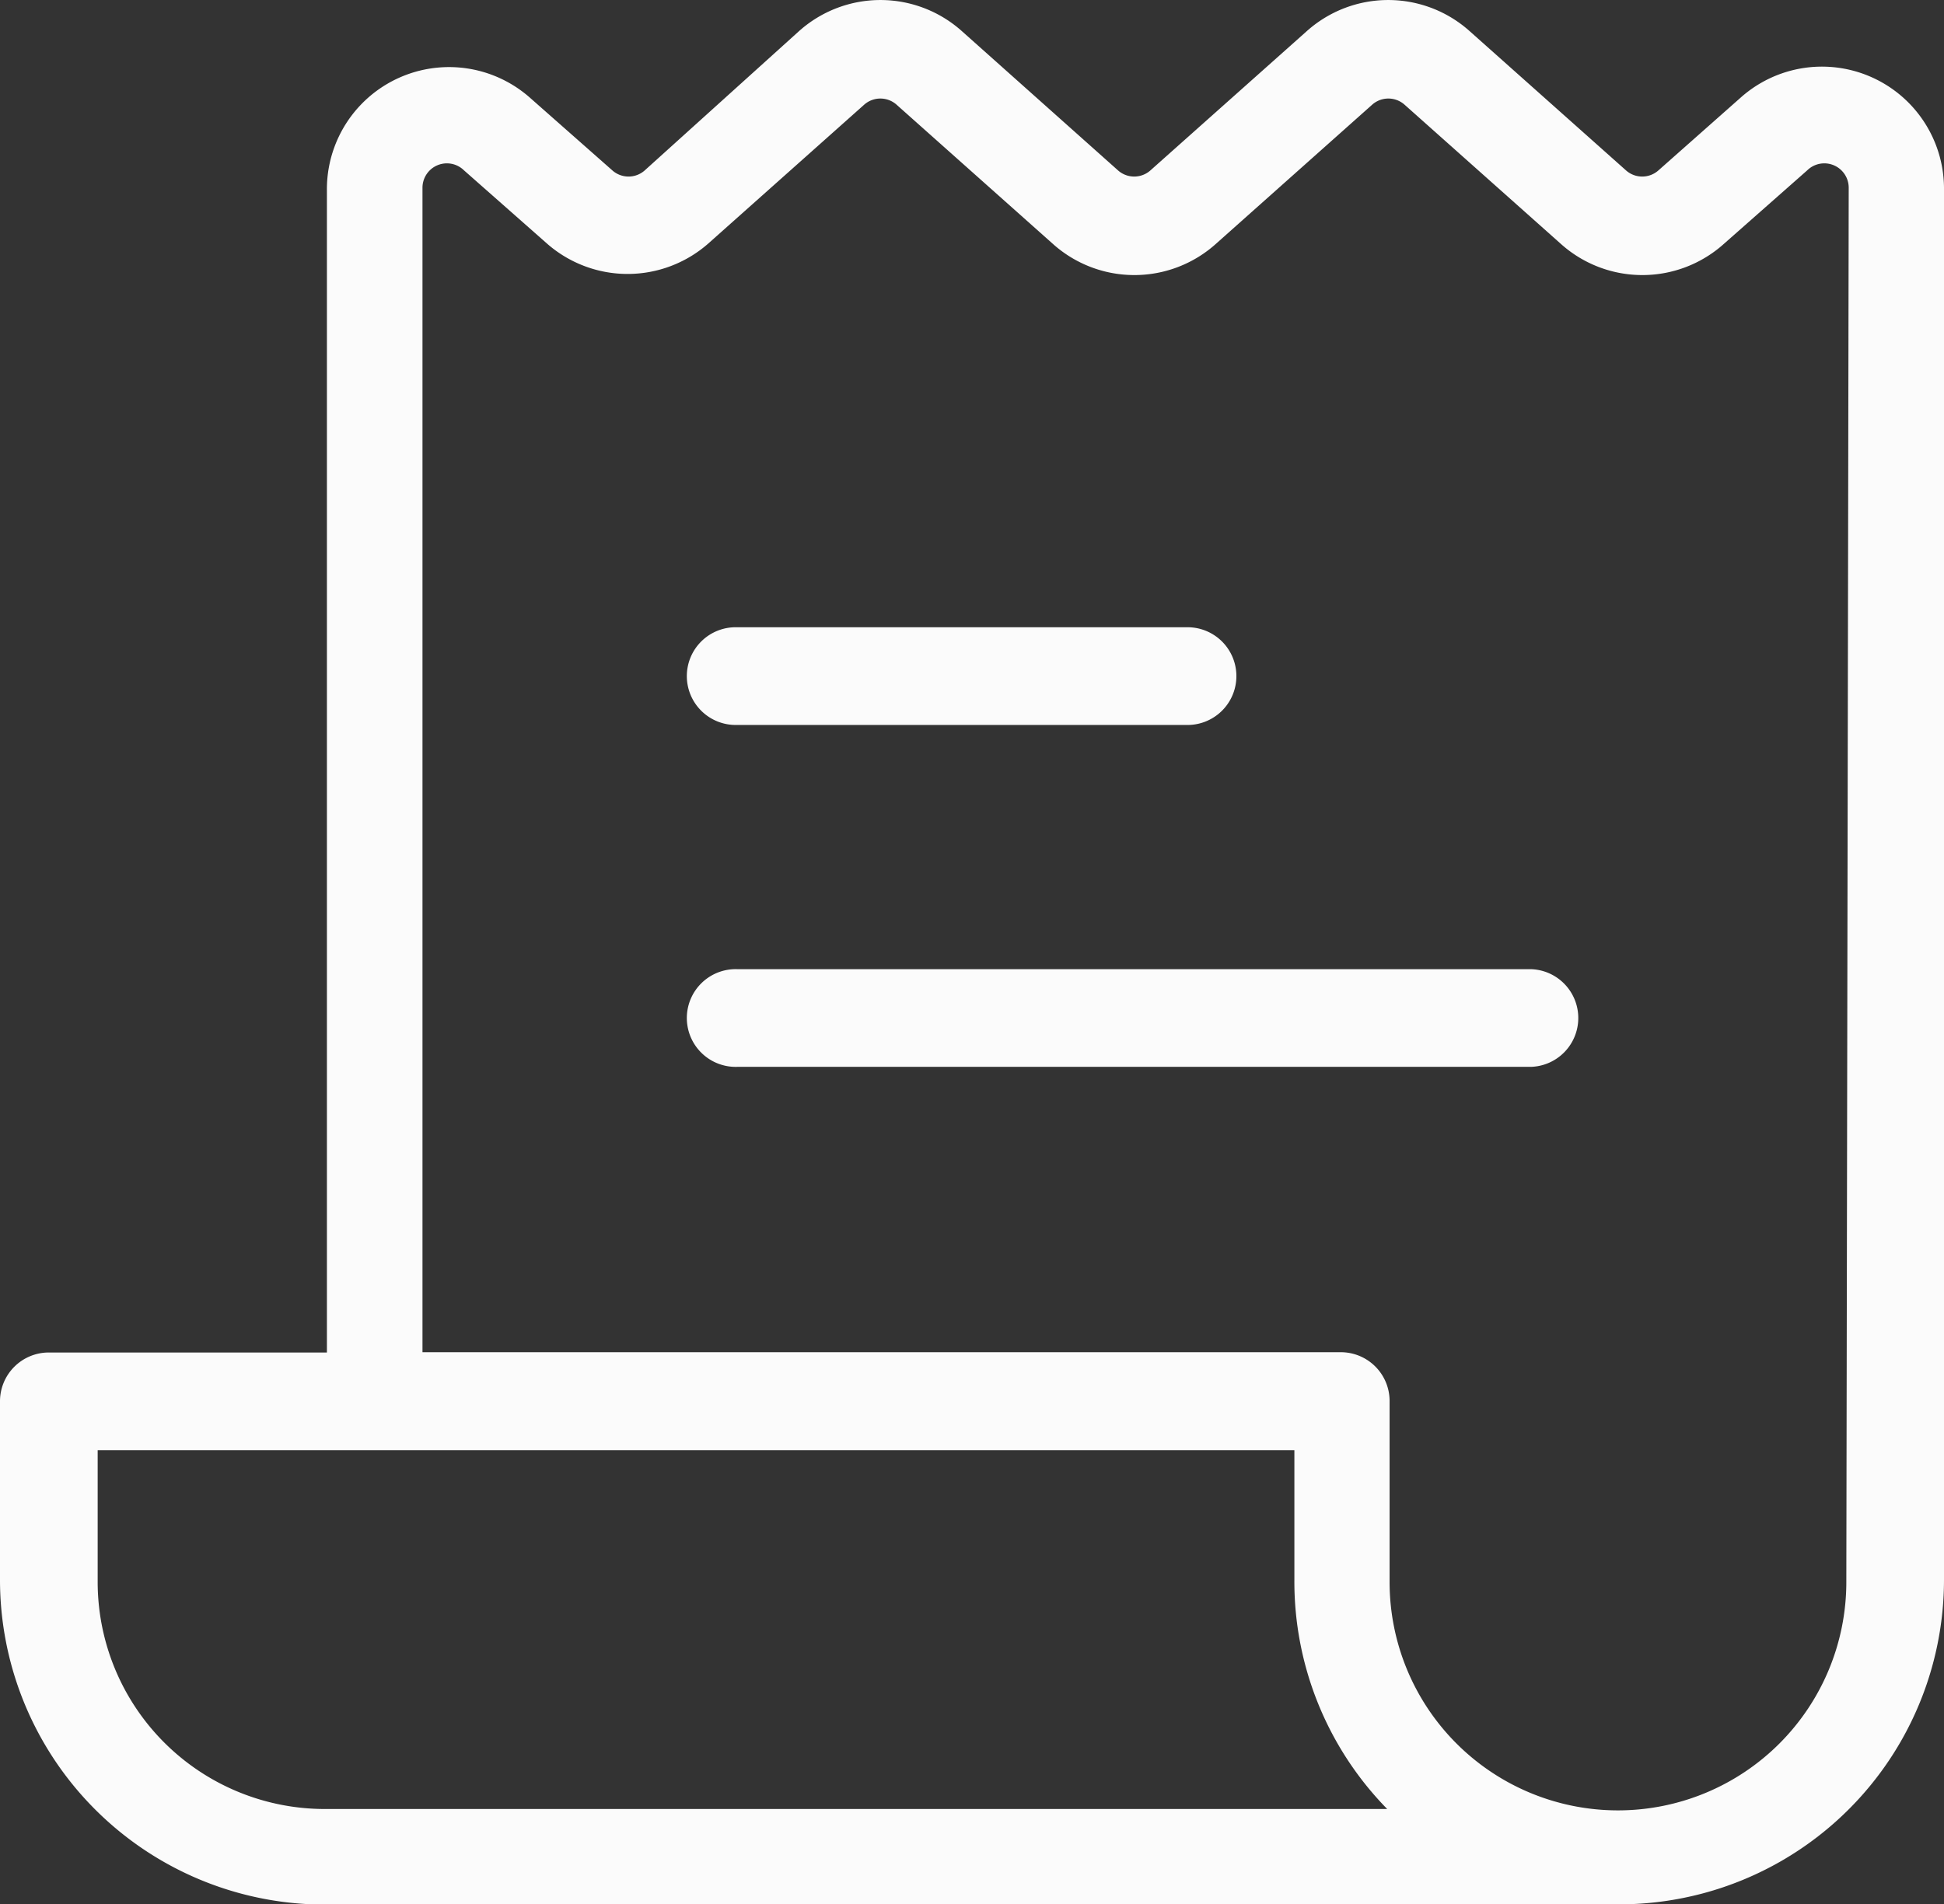
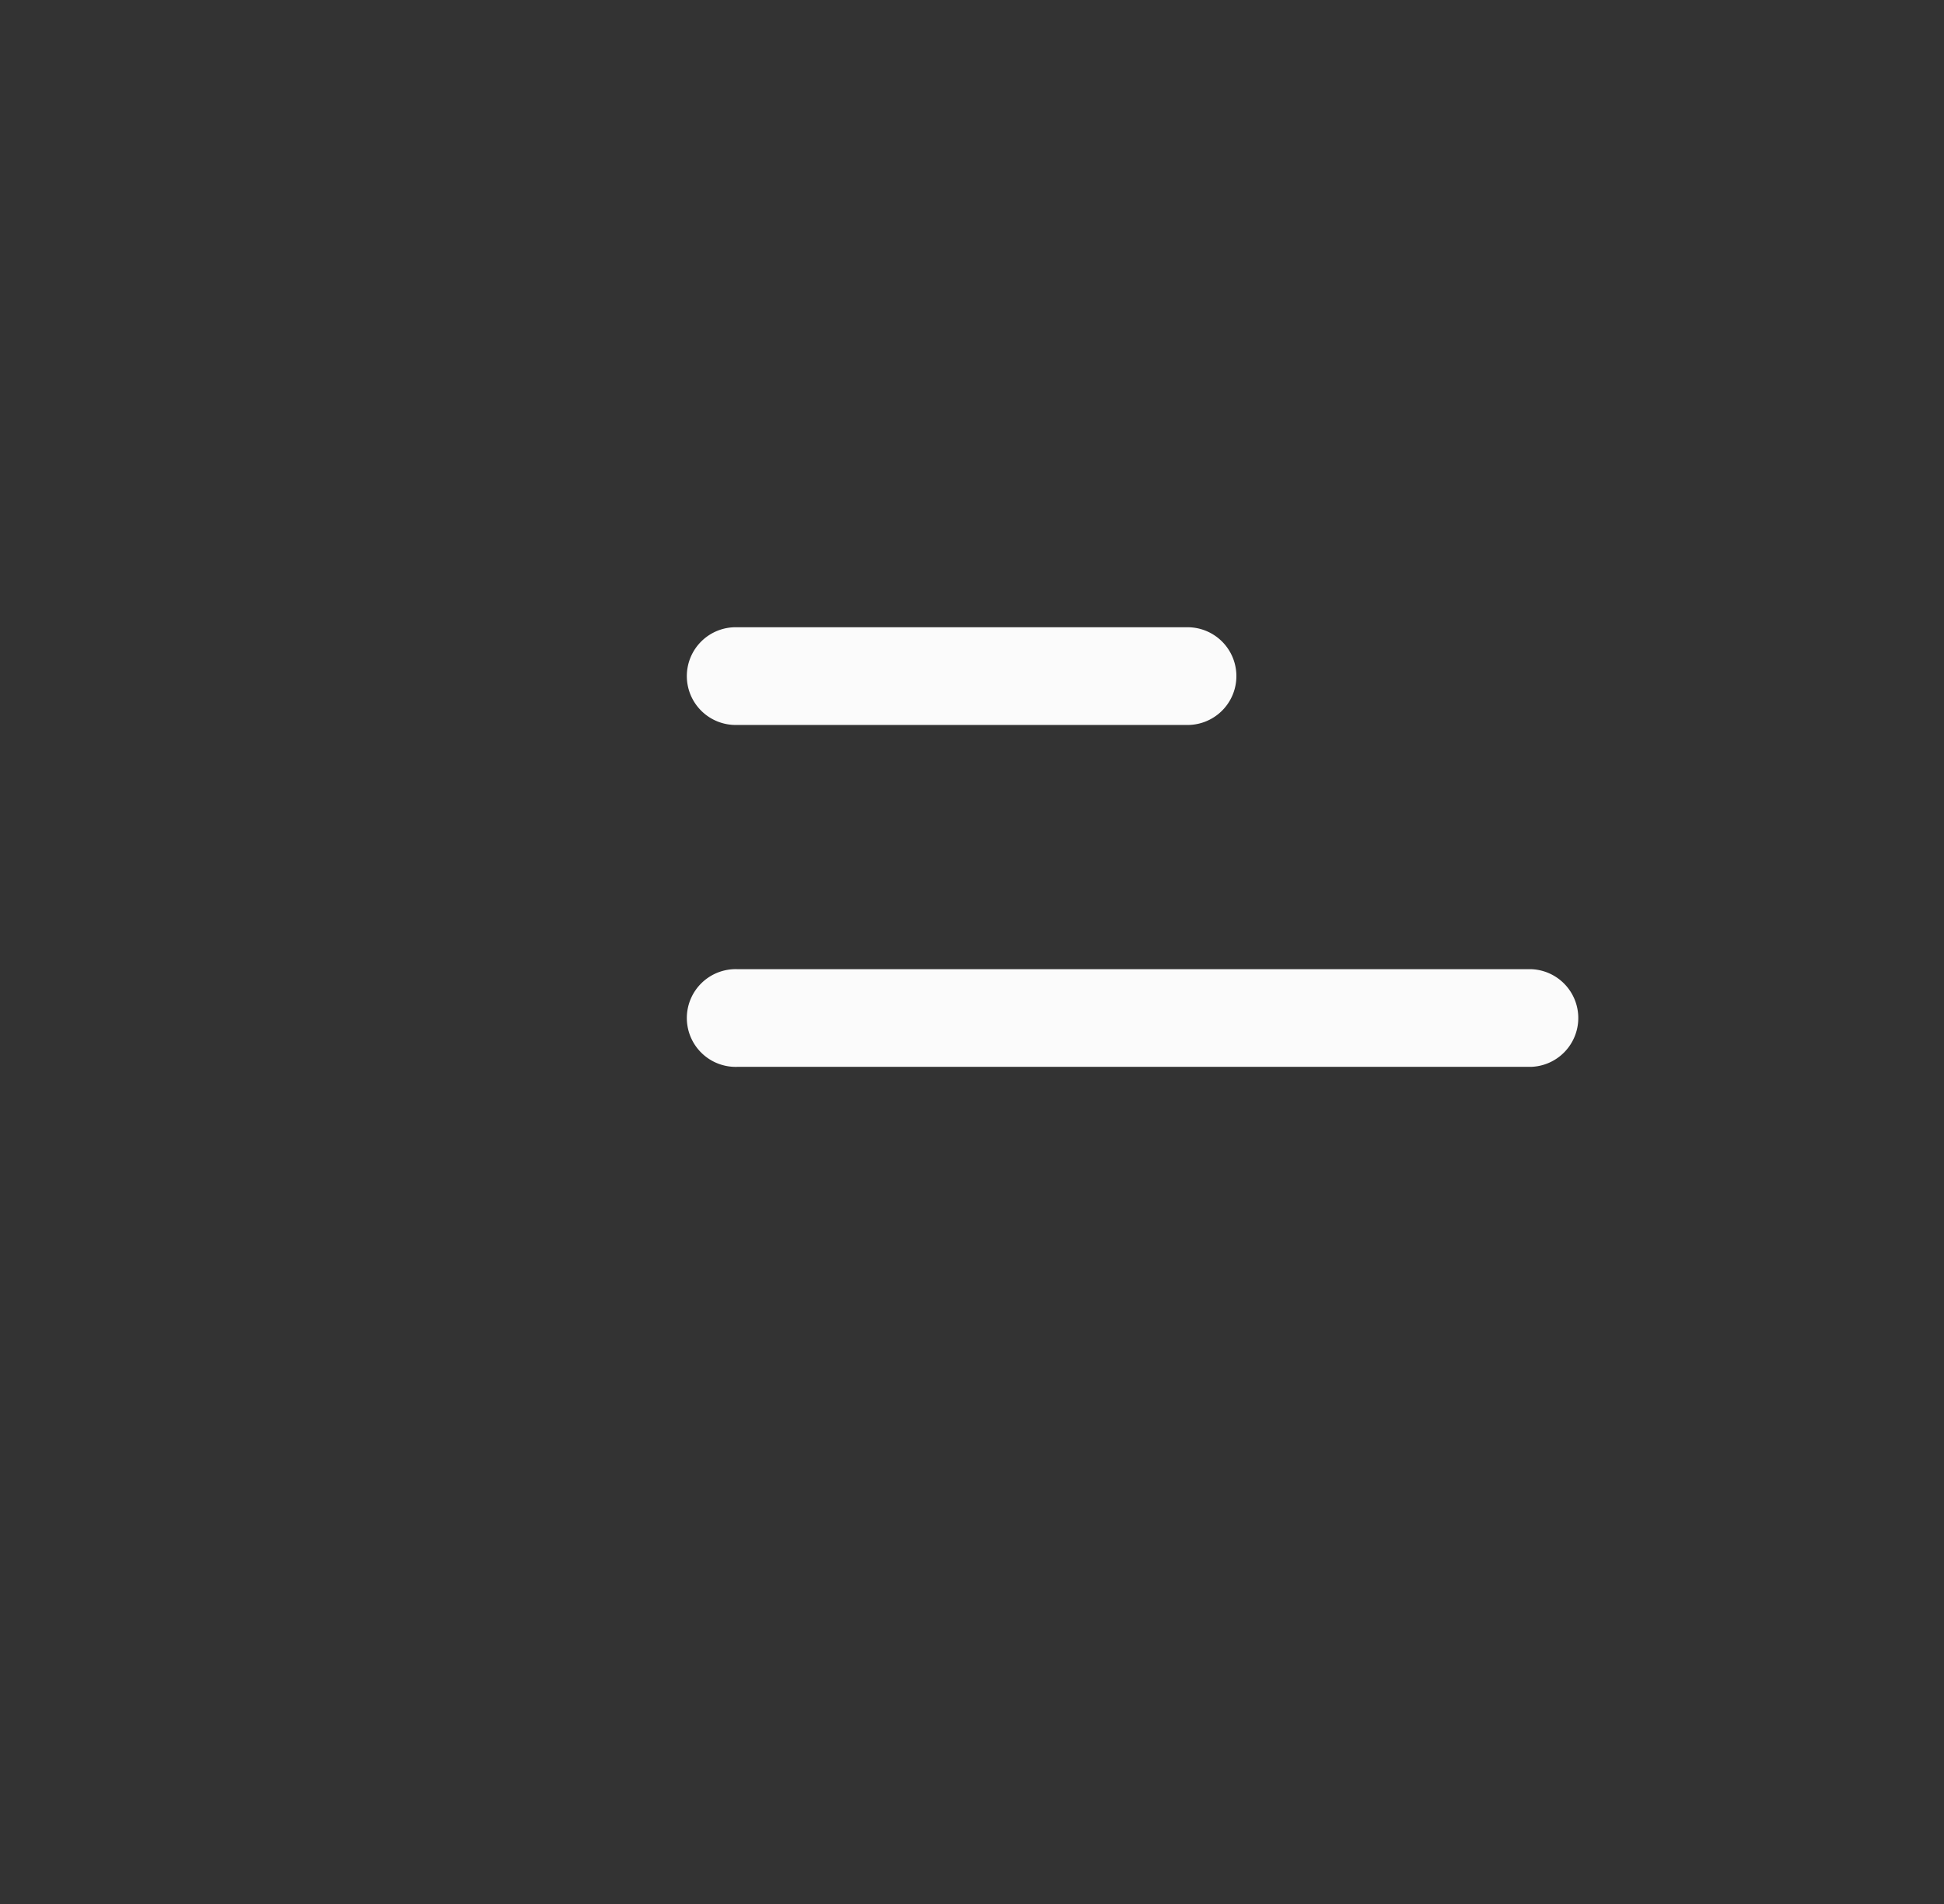
<svg xmlns="http://www.w3.org/2000/svg" width="26.849" height="26.306" viewBox="0 0 26.849 26.306">
  <rect x="0" y="0" width="26.849" height="26.306" fill="#333333" stroke="none" />
  <g data-name="Group 88" fill="#fbfbfb">
    <path data-name="Path 253" d="M10.187 10.014h6.24a.675.675 0 000-1.349h-6.24a.675.675 0 100 1.349z" />
    <path data-name="Path 254" d="M21.149 13.388H10.187a.675.675 0 100 1.349h10.962a.675.675 0 000-1.349z" />
-     <path data-name="Path 255" d="M26.849 2.589a1.686 1.686 0 00-2.8-1.248L22.9 2.358a.337.337 0 01-.438 0L20.303.435a1.686 1.686 0 00-2.26 0l-2.159 1.923a.337.337 0 01-.438 0L13.29.435a1.686 1.686 0 00-2.26 0L8.9 2.358a.337.337 0 01-.438 0L7.315 1.346a1.687 1.687 0 00-2.8 1.282v16.055H.675a.674.674 0 00-.675.675v2.462a4.486 4.486 0 004.317 4.486h18.046a4.486 4.486 0 004.486-4.486zm-22.363 22.4a3.137 3.137 0 01-3.137-3.137v-1.82h16.528v1.788a4.487 4.487 0 001.282 3.169zM25.5 21.854a3.154 3.154 0 01-6.308 0v-2.5a.674.674 0 00-.675-.675H5.835V2.589a.337.337 0 01.573-.236l1.147 1.012a1.687 1.687 0 002.226 0l2.159-1.923a.337.337 0 01.438 0l2.159 1.923a1.686 1.686 0 002.26 0l2.159-1.923a.337.337 0 01.438 0l2.159 1.923a1.686 1.686 0 002.26 0l1.147-1.012a.337.337 0 01.573.236z" />
  </g>
</svg>